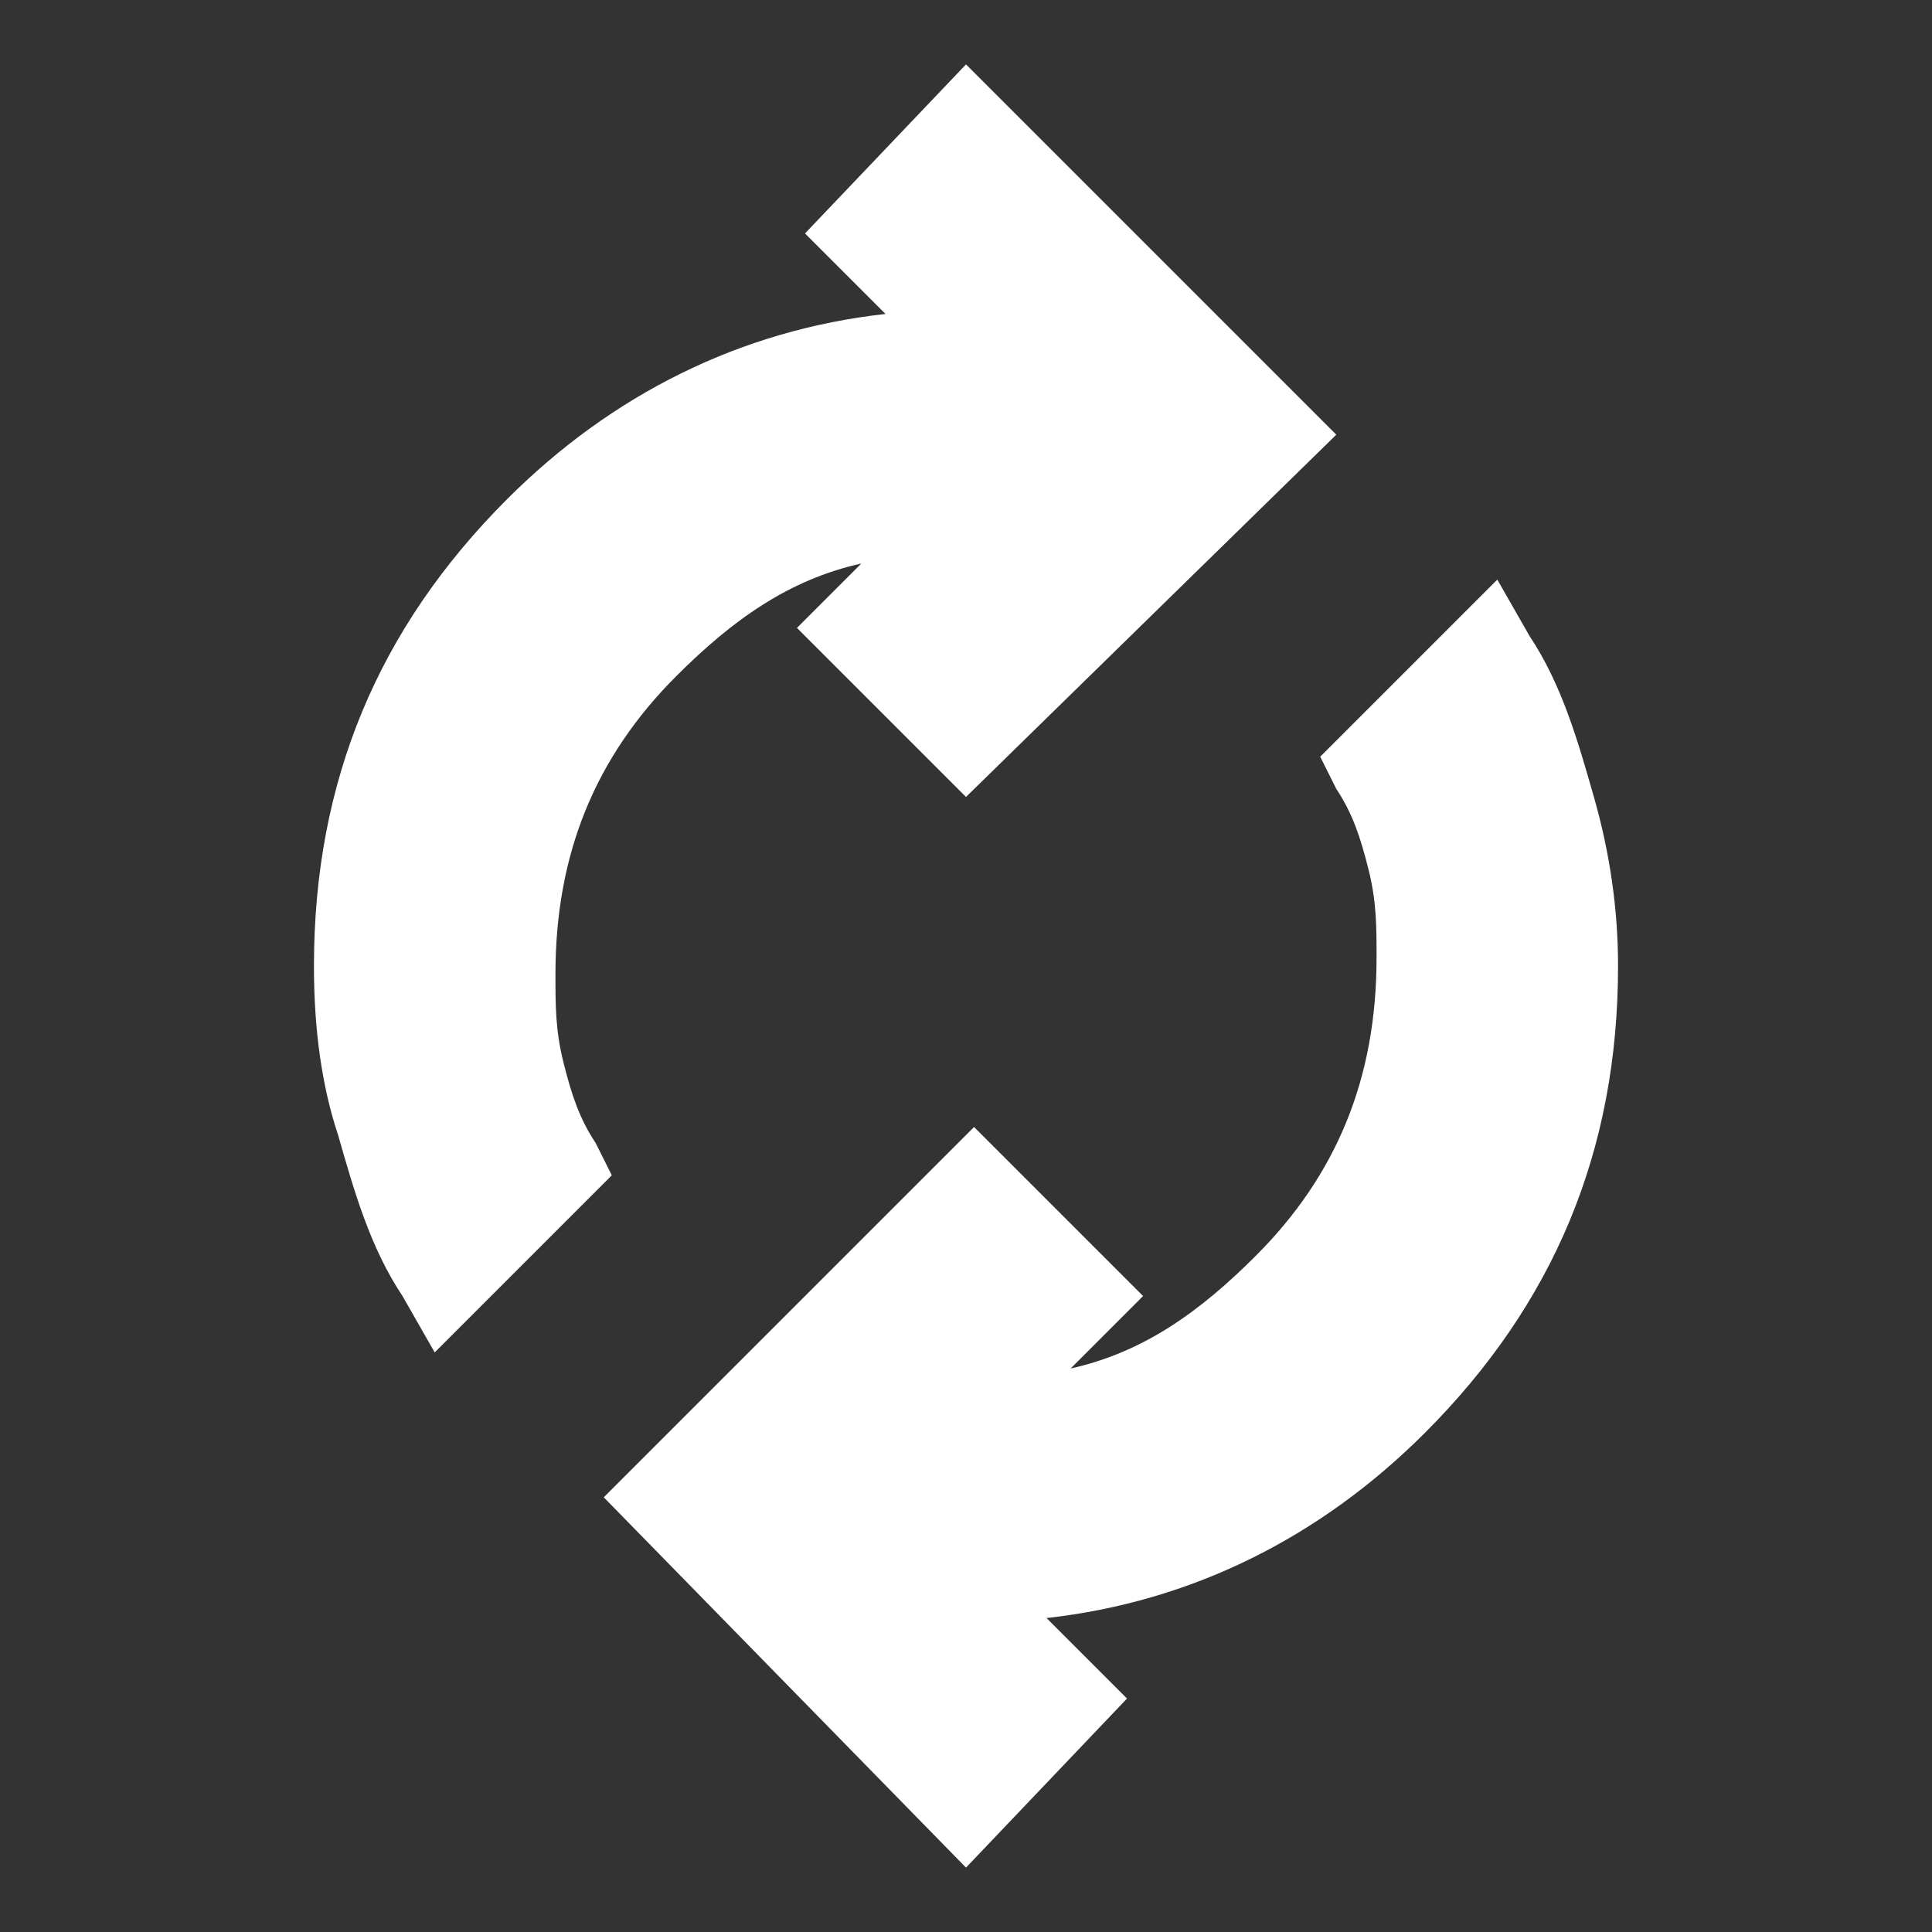
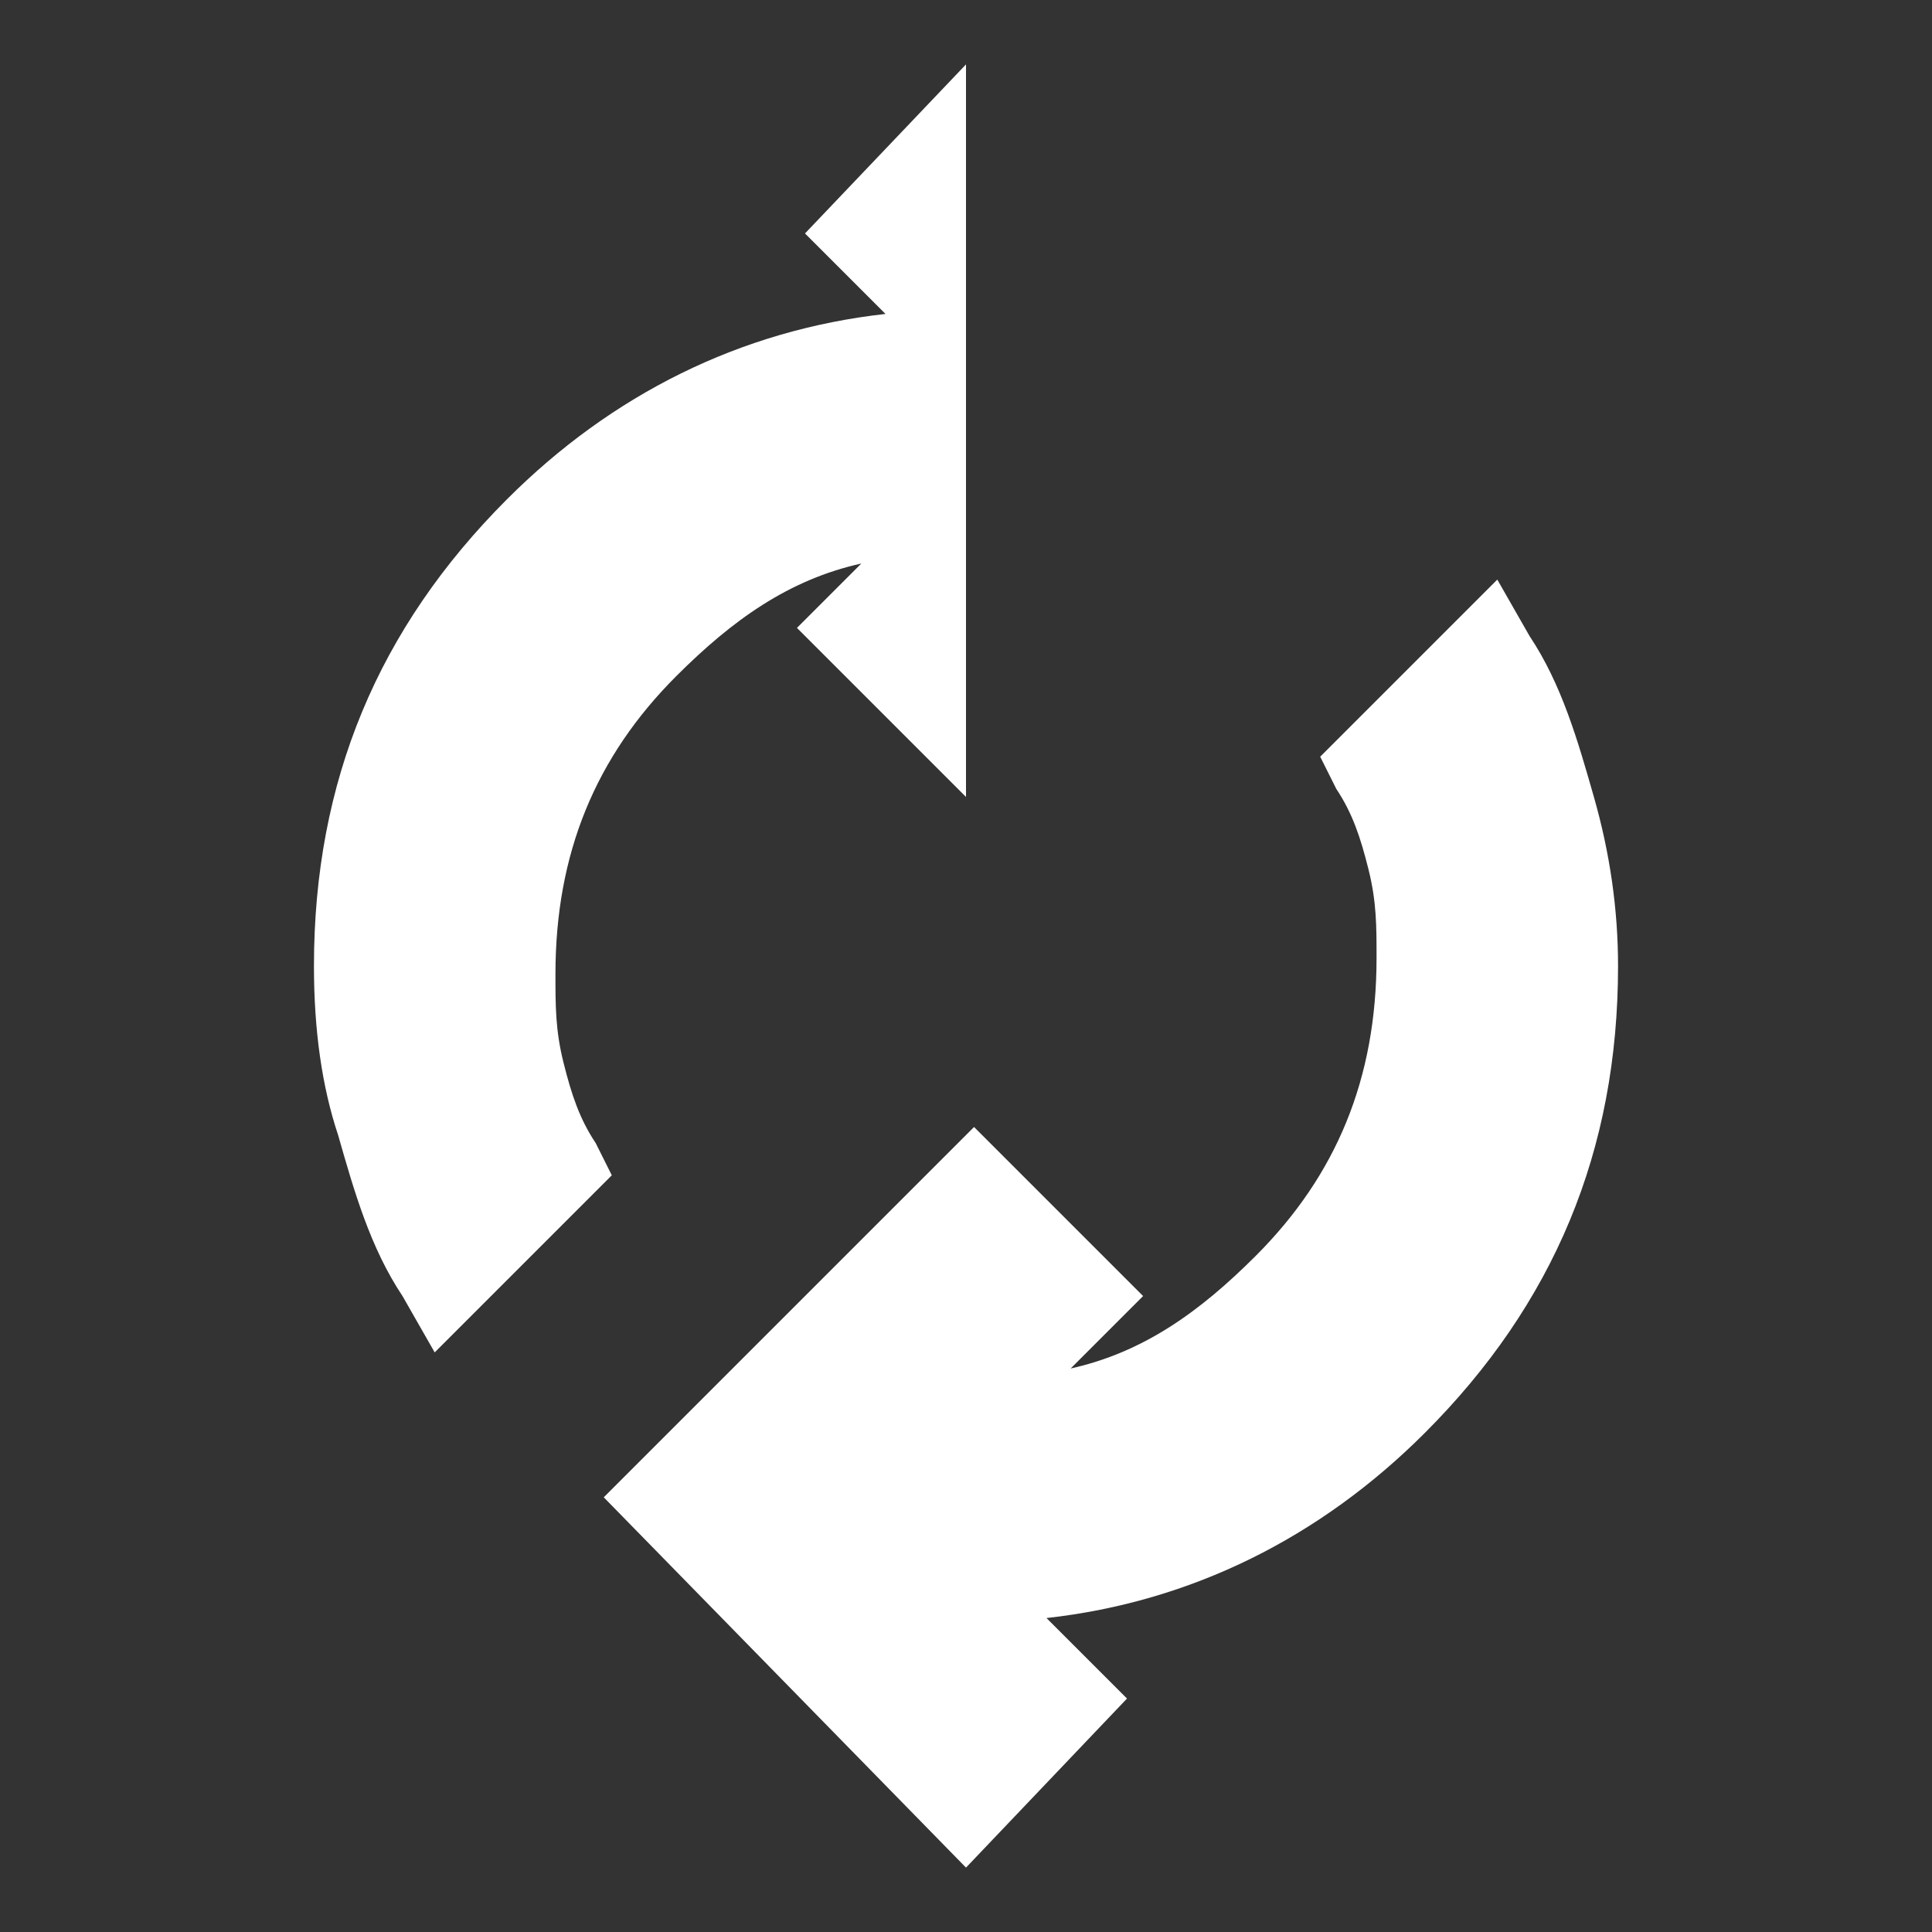
<svg xmlns="http://www.w3.org/2000/svg" version="1.1" id="Capa_1" x="0px" y="0px" viewBox="0 0 24 24" style="enable-background:new 0 0 24 24;" xml:space="preserve">
  <rect x="0" y="0" width="24" height="24" fill="#333333" stroke="none" />
  <style type="text/css">
	.st0{fill:#FFFFFF;}
</style>
-   <path class="st0" d="M7.5,18.6l4.6-4.6l2.1,2.1L13.3,17c0.9-0.2,1.6-0.7,2.3-1.4c1-1,1.5-2.2,1.5-3.7c0-0.4,0-0.7-0.1-1.1  c-0.1-0.4-0.2-0.7-0.4-1l-0.2-0.4l2.2-2.2L19,7.9c0.4,0.6,0.6,1.3,0.8,2c0.2,0.7,0.3,1.4,0.3,2.1c0,2.3-0.8,4.2-2.4,5.8  c-1.3,1.3-2.9,2.1-4.7,2.3l1,1L12,23.2L7.5,18.6z M5,16.1c-0.4-0.6-0.6-1.3-0.8-2C4,13.5,3.9,12.8,3.9,12c0-2.3,0.8-4.2,2.4-5.8  c1.3-1.3,2.9-2.1,4.7-2.3l-1-1L12,0.8l4.6,4.6L12,9.9L9.9,7.8L10.7,7C9.8,7.2,9.1,7.7,8.4,8.4c-1,1-1.5,2.2-1.5,3.7  c0,0.4,0,0.7,0.1,1.1c0.1,0.4,0.2,0.7,0.4,1l0.2,0.4l-2.2,2.2L5,16.1z" />
+   <path class="st0" d="M7.5,18.6l4.6-4.6l2.1,2.1L13.3,17c0.9-0.2,1.6-0.7,2.3-1.4c1-1,1.5-2.2,1.5-3.7c0-0.4,0-0.7-0.1-1.1  c-0.1-0.4-0.2-0.7-0.4-1l-0.2-0.4l2.2-2.2L19,7.9c0.4,0.6,0.6,1.3,0.8,2c0.2,0.7,0.3,1.4,0.3,2.1c0,2.3-0.8,4.2-2.4,5.8  c-1.3,1.3-2.9,2.1-4.7,2.3l1,1L12,23.2L7.5,18.6z M5,16.1c-0.4-0.6-0.6-1.3-0.8-2C4,13.5,3.9,12.8,3.9,12c0-2.3,0.8-4.2,2.4-5.8  c1.3-1.3,2.9-2.1,4.7-2.3l-1-1L12,0.8L12,9.9L9.9,7.8L10.7,7C9.8,7.2,9.1,7.7,8.4,8.4c-1,1-1.5,2.2-1.5,3.7  c0,0.4,0,0.7,0.1,1.1c0.1,0.4,0.2,0.7,0.4,1l0.2,0.4l-2.2,2.2L5,16.1z" />
</svg>